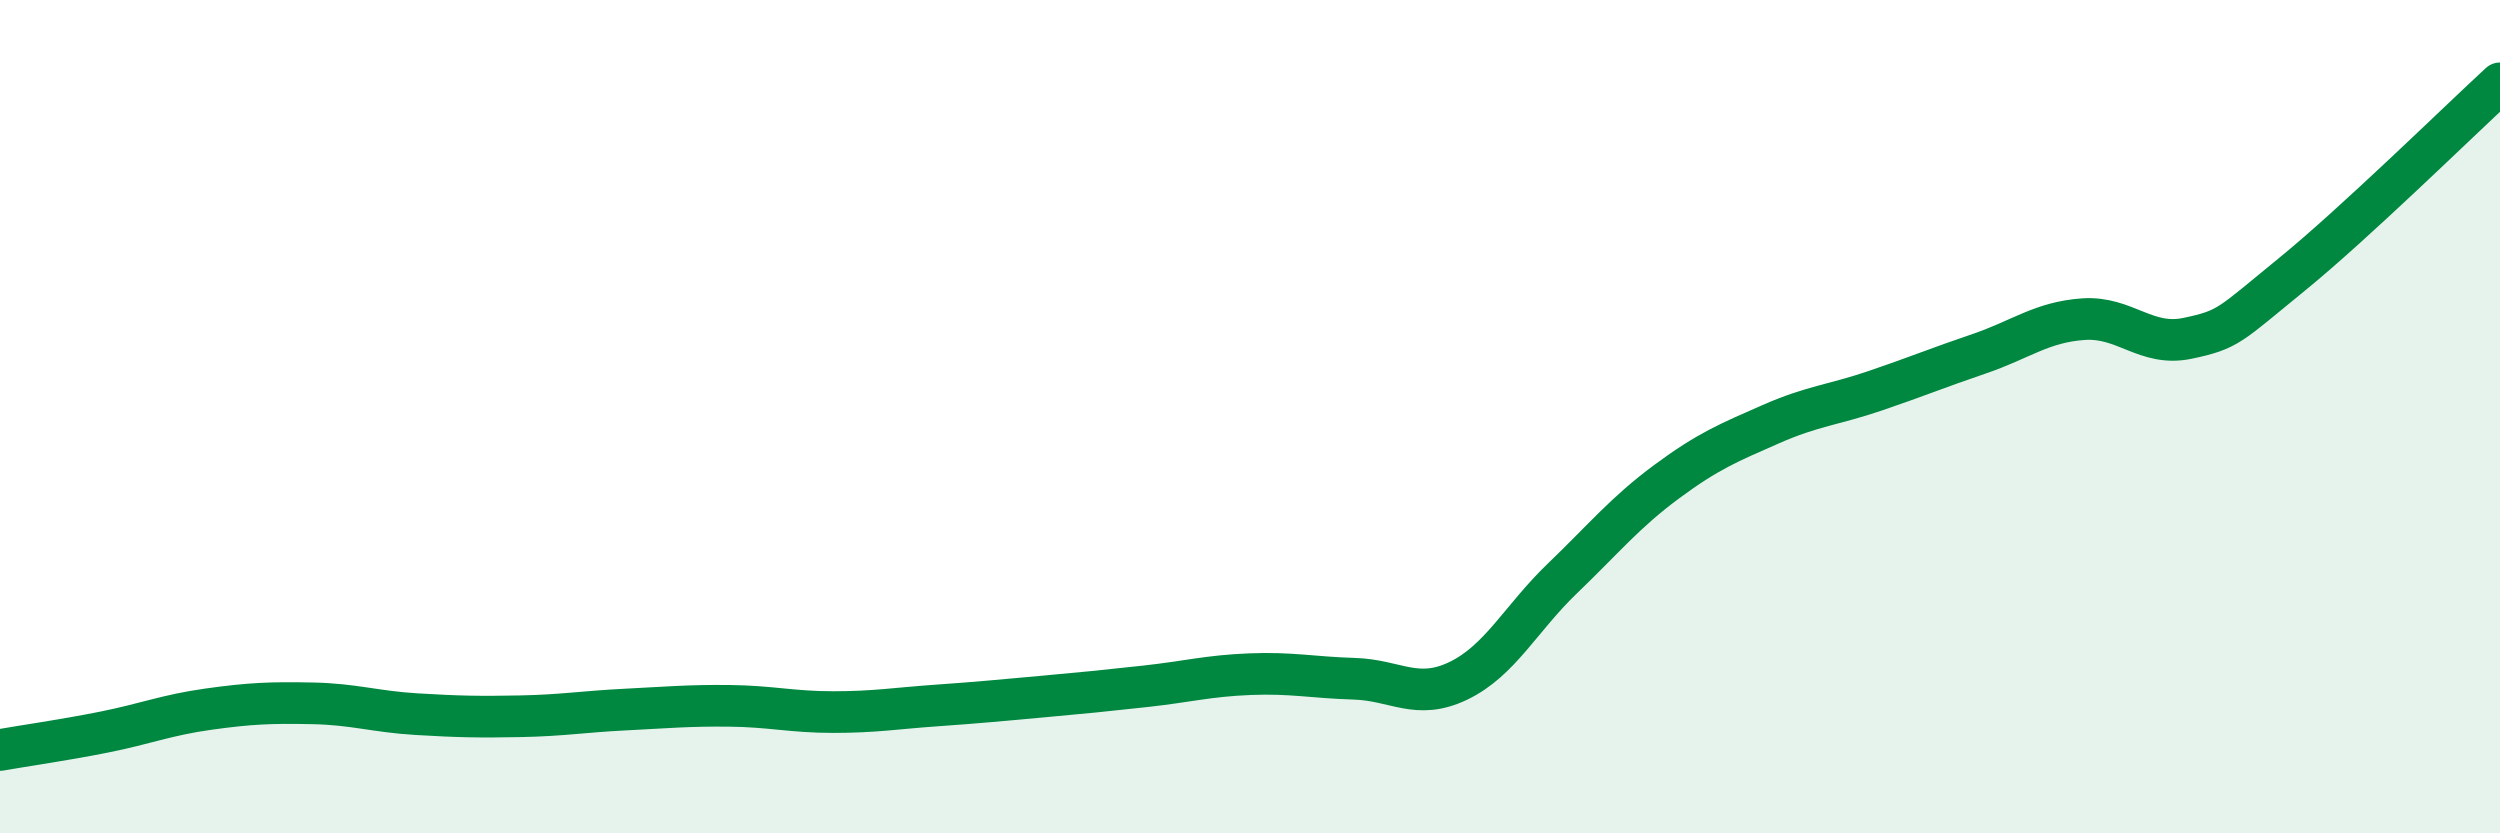
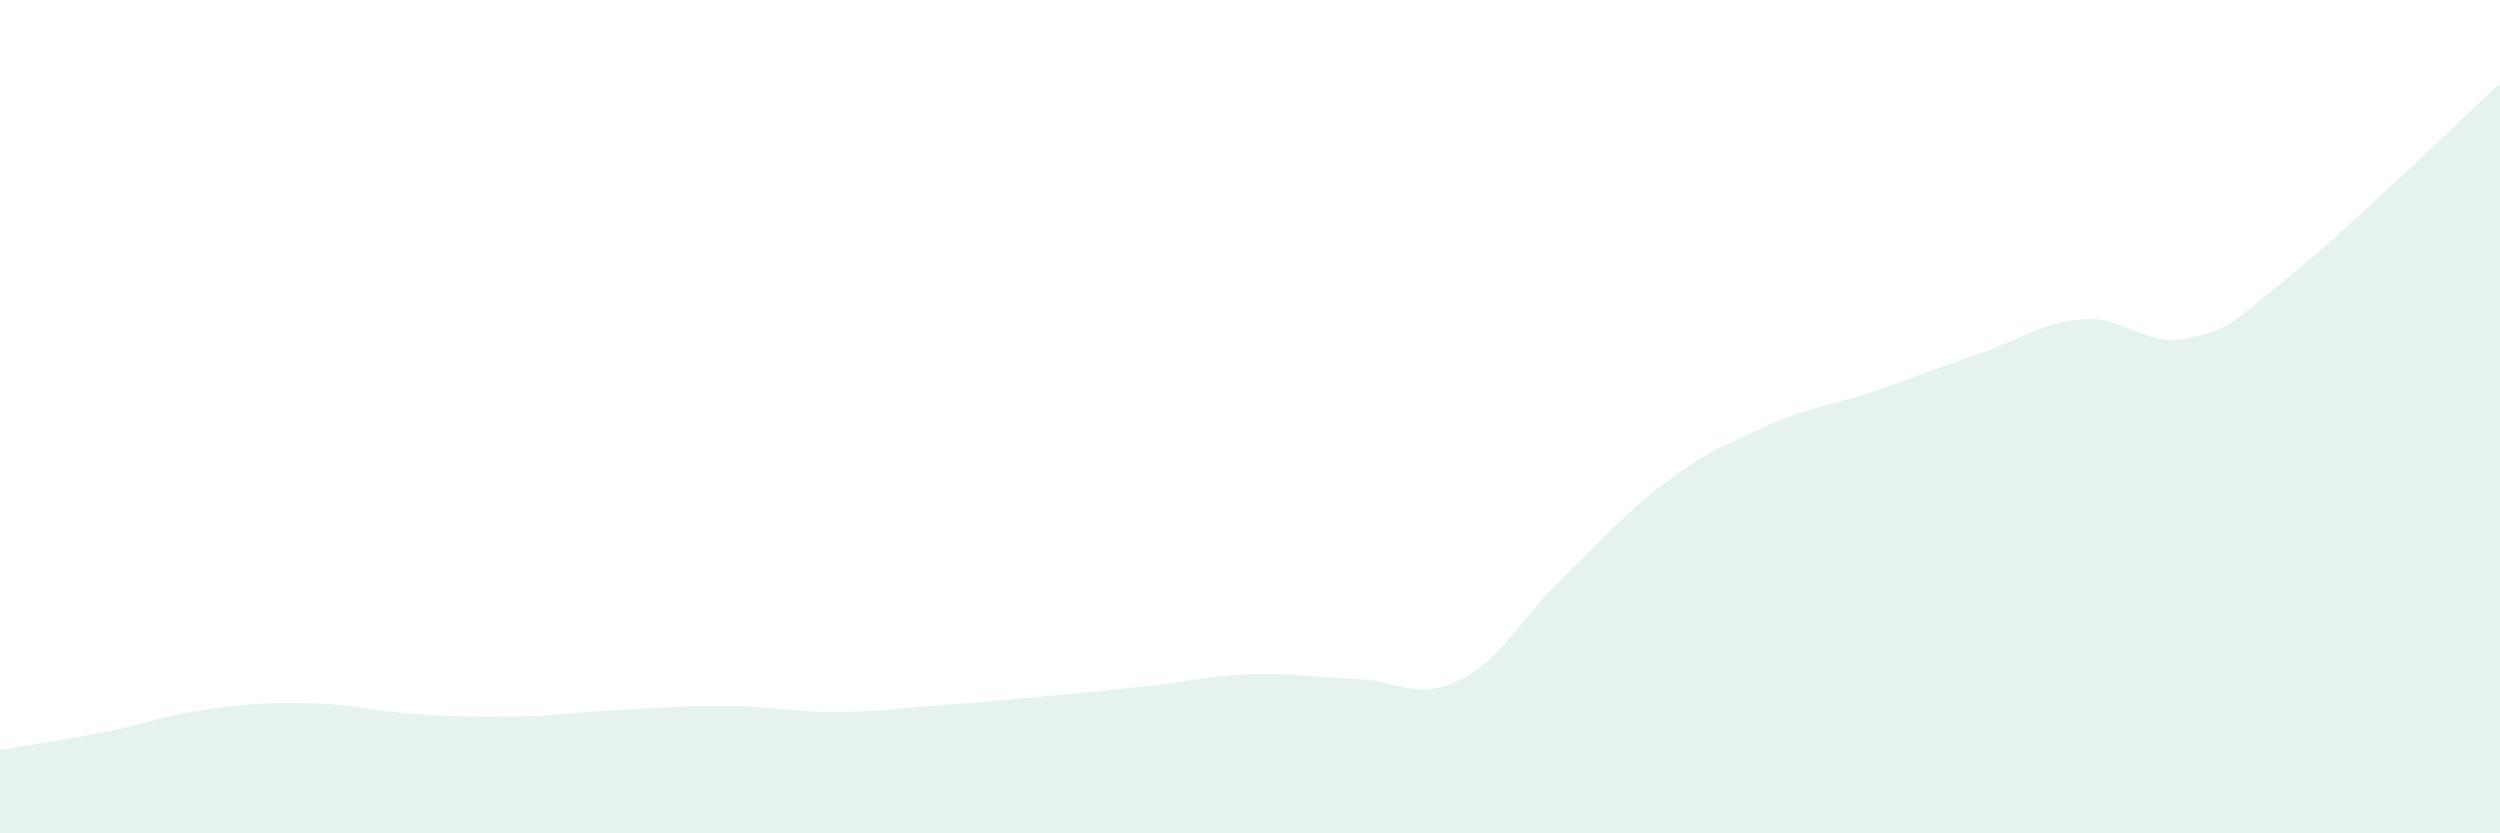
<svg xmlns="http://www.w3.org/2000/svg" width="60" height="20" viewBox="0 0 60 20">
  <path d="M 0,18 C 0.5,17.91 1.5,17.77 2.5,17.57 C 3.5,17.37 4,17.16 5,17.02 C 6,16.88 6.5,16.86 7.5,16.88 C 8.5,16.9 9,17.08 10,17.14 C 11,17.2 11.5,17.21 12.5,17.19 C 13.5,17.17 14,17.08 15,17.03 C 16,16.98 16.5,16.93 17.5,16.94 C 18.5,16.95 19,17.09 20,17.09 C 21,17.09 21.5,17 22.5,16.93 C 23.5,16.86 24,16.81 25,16.72 C 26,16.63 26.5,16.58 27.5,16.47 C 28.5,16.36 29,16.22 30,16.18 C 31,16.14 31.5,16.26 32.5,16.29 C 33.5,16.32 34,16.82 35,16.34 C 36,15.86 36.5,14.84 37.5,13.88 C 38.5,12.92 39,12.3 40,11.56 C 41,10.82 41.5,10.62 42.5,10.18 C 43.5,9.74 44,9.72 45,9.38 C 46,9.04 46.5,8.83 47.5,8.49 C 48.5,8.15 49,7.73 50,7.66 C 51,7.59 51.5,8.33 52.5,8.12 C 53.5,7.91 53.5,7.81 55,6.59 C 56.5,5.37 59,2.92 60,2L60 20L0 20Z" fill="#008740" opacity="0.1" stroke-linecap="round" stroke-linejoin="round" />
-   <path d="M 0,18 C 0.5,17.91 1.5,17.77 2.5,17.57 C 3.5,17.37 4,17.16 5,17.02 C 6,16.88 6.5,16.86 7.5,16.88 C 8.5,16.9 9,17.08 10,17.14 C 11,17.2 11.5,17.21 12.5,17.19 C 13.5,17.17 14,17.08 15,17.03 C 16,16.98 16.5,16.93 17.5,16.94 C 18.5,16.95 19,17.09 20,17.09 C 21,17.09 21.5,17 22.5,16.93 C 23.5,16.86 24,16.81 25,16.72 C 26,16.63 26.5,16.58 27.5,16.47 C 28.5,16.36 29,16.22 30,16.18 C 31,16.14 31.5,16.26 32.5,16.29 C 33.5,16.32 34,16.82 35,16.34 C 36,15.86 36.5,14.84 37.5,13.88 C 38.5,12.92 39,12.3 40,11.56 C 41,10.82 41.5,10.62 42.5,10.18 C 43.5,9.74 44,9.72 45,9.38 C 46,9.04 46.5,8.83 47.5,8.49 C 48.5,8.15 49,7.73 50,7.66 C 51,7.59 51.5,8.33 52.5,8.12 C 53.5,7.91 53.5,7.81 55,6.59 C 56.5,5.37 59,2.92 60,2" stroke="#008740" stroke-width="1" fill="none" stroke-linecap="round" stroke-linejoin="round" />
</svg>